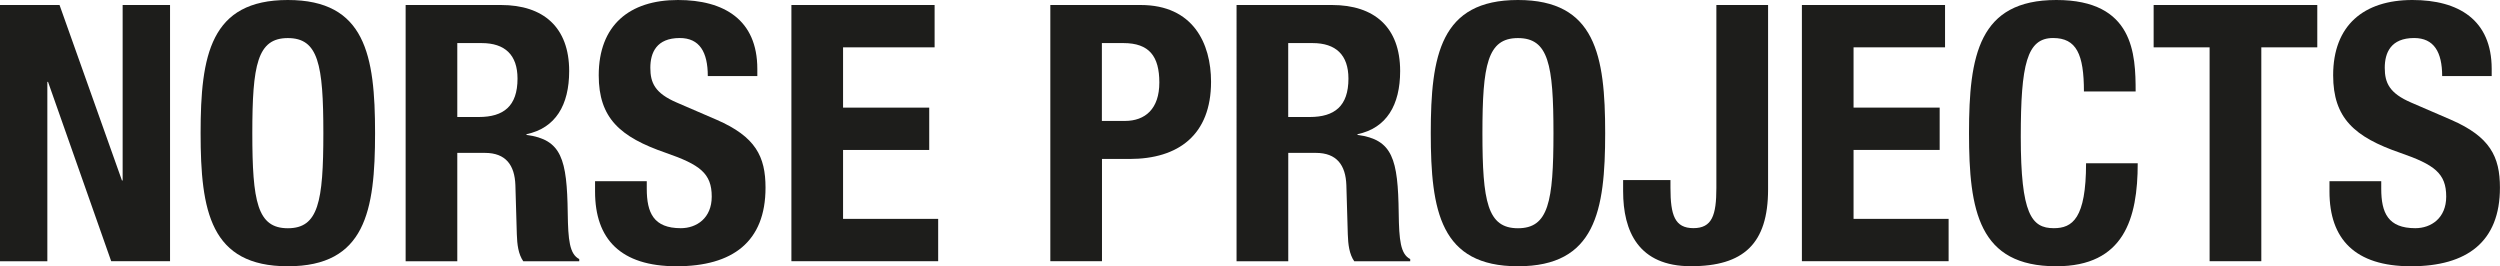
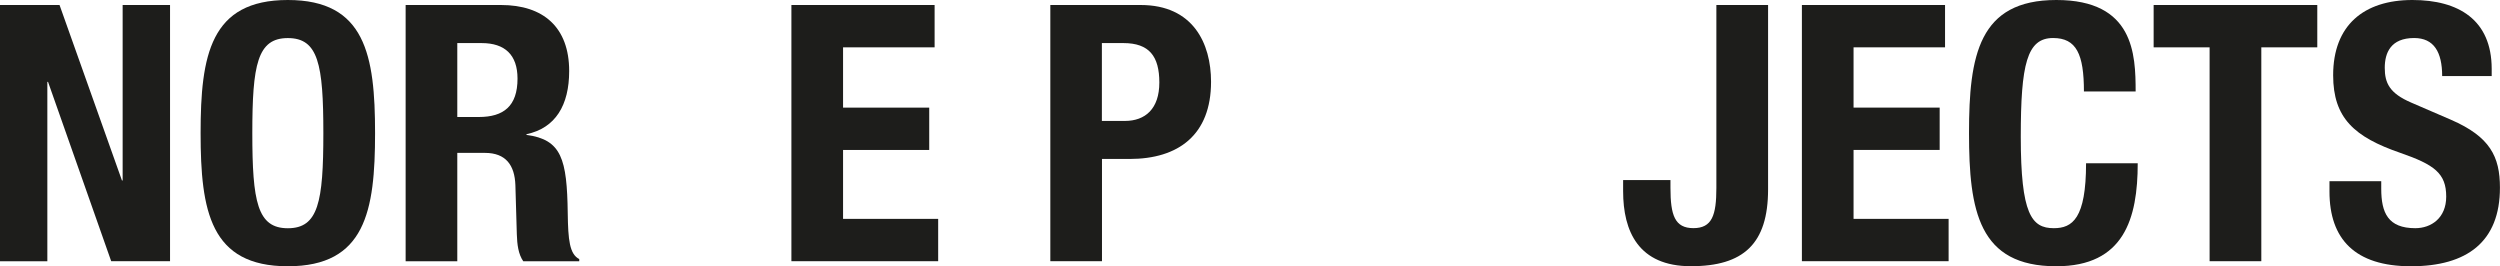
<svg xmlns="http://www.w3.org/2000/svg" id="a" viewBox="0 0 469.45 50">
  <path d="M11.18.94l11.72,32.95h.13V.94h8.9v48.11h-11.05L9.02,15.37h-.13v33.69H0V.94h11.18Z" fill="#1d1d1b" />
  <path d="M54.05,0c14.56,0,16.38,10.38,16.38,25s-1.82,25-16.38,25-16.38-10.38-16.38-25S39.5,0,54.05,0ZM54.05,42.86c5.72,0,6.67-4.92,6.67-17.86s-.95-17.85-6.67-17.85-6.67,4.99-6.67,17.85.94,17.86,6.67,17.86Z" fill="#1d1d1b" />
  <path d="M76.16.94h17.92c7.95,0,12.8,4.18,12.8,12.4,0,6.4-2.56,10.71-8.02,11.86v.13c6.6.88,7.61,4.52,7.75,14.7.07,5.05.34,7.68,2.16,8.62v.41h-10.51c-.94-1.35-1.15-3.17-1.21-5.05l-.27-9.24c-.13-3.77-1.81-6.06-5.72-6.06h-5.19v20.35h-9.7V.94ZM85.86,21.97h4.05c4.65,0,7.27-2.03,7.27-7.21,0-4.44-2.35-6.67-6.73-6.67h-4.58v13.89Z" fill="#1d1d1b" />
-   <path d="M121.45,34.02v1.42c0,4.52,1.28,7.41,6.4,7.41,2.96,0,5.8-1.89,5.8-5.93,0-4.38-2.23-6-8.62-8.22-8.62-2.97-12.6-6.54-12.6-14.56C112.43,4.78,118.15,0,127.31,0,135.94,0,142.21,3.7,142.21,12.94v1.34h-9.3c0-4.51-1.55-7.14-5.26-7.14-4.38,0-5.53,2.76-5.53,5.59s.87,4.78,4.99,6.54l7.48,3.23c7.28,3.17,9.16,6.88,9.16,12.74,0,10.17-6.19,14.76-16.71,14.76s-15.3-5.12-15.3-14.02v-1.95h9.7Z" fill="#1d1d1b" />
  <path d="M175.5.94v7.95h-17.19v11.32h16.18v7.95h-16.18v12.94h17.86v7.95h-27.56V.94h26.88Z" fill="#1d1d1b" />
  <path d="M197.22.94h16.98c9.84,0,13.21,7.21,13.21,14.42,0,9.97-6.13,14.49-15.29,14.49h-5.19v19.2h-9.7V.94ZM206.92,22.71h4.31c3.84,0,6.47-2.29,6.47-7.21s-1.89-7.41-6.74-7.41h-4.05v14.63Z" fill="#1d1d1b" />
-   <path d="M232.2.94h17.92c7.95,0,12.8,4.18,12.8,12.4,0,6.4-2.56,10.71-8.01,11.86v.13c6.6.88,7.61,4.52,7.74,14.7.07,5.05.33,7.68,2.16,8.62v.41h-10.51c-.94-1.35-1.15-3.17-1.21-5.05l-.27-9.24c-.13-3.77-1.82-6.06-5.72-6.06h-5.19v20.35h-9.71V.94ZM241.9,21.97h4.04c4.65,0,7.27-2.03,7.27-7.21,0-4.44-2.36-6.67-6.73-6.67h-4.58v13.89Z" fill="#1d1d1b" />
-   <path d="M285.04,0C299.6,0,301.42,10.38,301.42,25s-1.82,25-16.38,25-16.37-10.38-16.37-25S270.49,0,285.04,0ZM285.04,42.86c5.72,0,6.67-4.92,6.67-17.86s-.95-17.85-6.67-17.85-6.67,4.99-6.67,17.85.94,17.86,6.67,17.86Z" fill="#1d1d1b" />
  <path d="M332.01.94v34.63c0,10.24-4.65,14.42-14.49,14.42s-12.73-6.54-12.73-14.09v-2.09h8.89v1.48c0,5.12.81,7.55,4.31,7.55s4.31-2.42,4.31-7.55V.94h9.7Z" fill="#1d1d1b" />
  <path d="M365.24.94v7.95h-17.18v11.32h16.17v7.95h-16.17v12.94h17.85v7.95h-27.55V.94h26.88Z" fill="#1d1d1b" />
  <path d="M391.32,17.18c0-7-1.41-10.04-5.79-10.04-4.92,0-6.07,4.92-6.07,18.53,0,14.55,2.02,17.18,6.2,17.18,3.5,0,6.06-1.82,6.06-12.19h9.7c0,10.37-2.56,19.34-15.3,19.34-14.55,0-16.38-10.38-16.38-25S371.58,0,386.14,0s14.89,10.18,14.89,17.18h-9.71Z" fill="#1d1d1b" />
  <path d="M435.14.94v7.95h-10.51v40.16h-9.71V8.89h-10.51V.94h30.73Z" fill="#1d1d1b" />
  <path d="M447.15,34.02v1.42c0,4.52,1.27,7.41,6.4,7.41,2.96,0,5.8-1.89,5.8-5.93,0-4.38-2.23-6-8.63-8.22-8.62-2.97-12.6-6.54-12.6-14.56C438.11,4.78,443.84,0,453.01,0,461.63,0,467.89,3.7,467.89,12.94v1.34h-9.3c0-4.51-1.55-7.14-5.26-7.14-4.38,0-5.52,2.76-5.52,5.59s.87,4.78,4.98,6.54l7.48,3.23c7.28,3.17,9.17,6.88,9.17,12.74,0,10.17-6.19,14.76-16.71,14.76s-15.3-5.12-15.3-14.02v-1.95h9.71Z" fill="#1d1d1b" />
</svg>